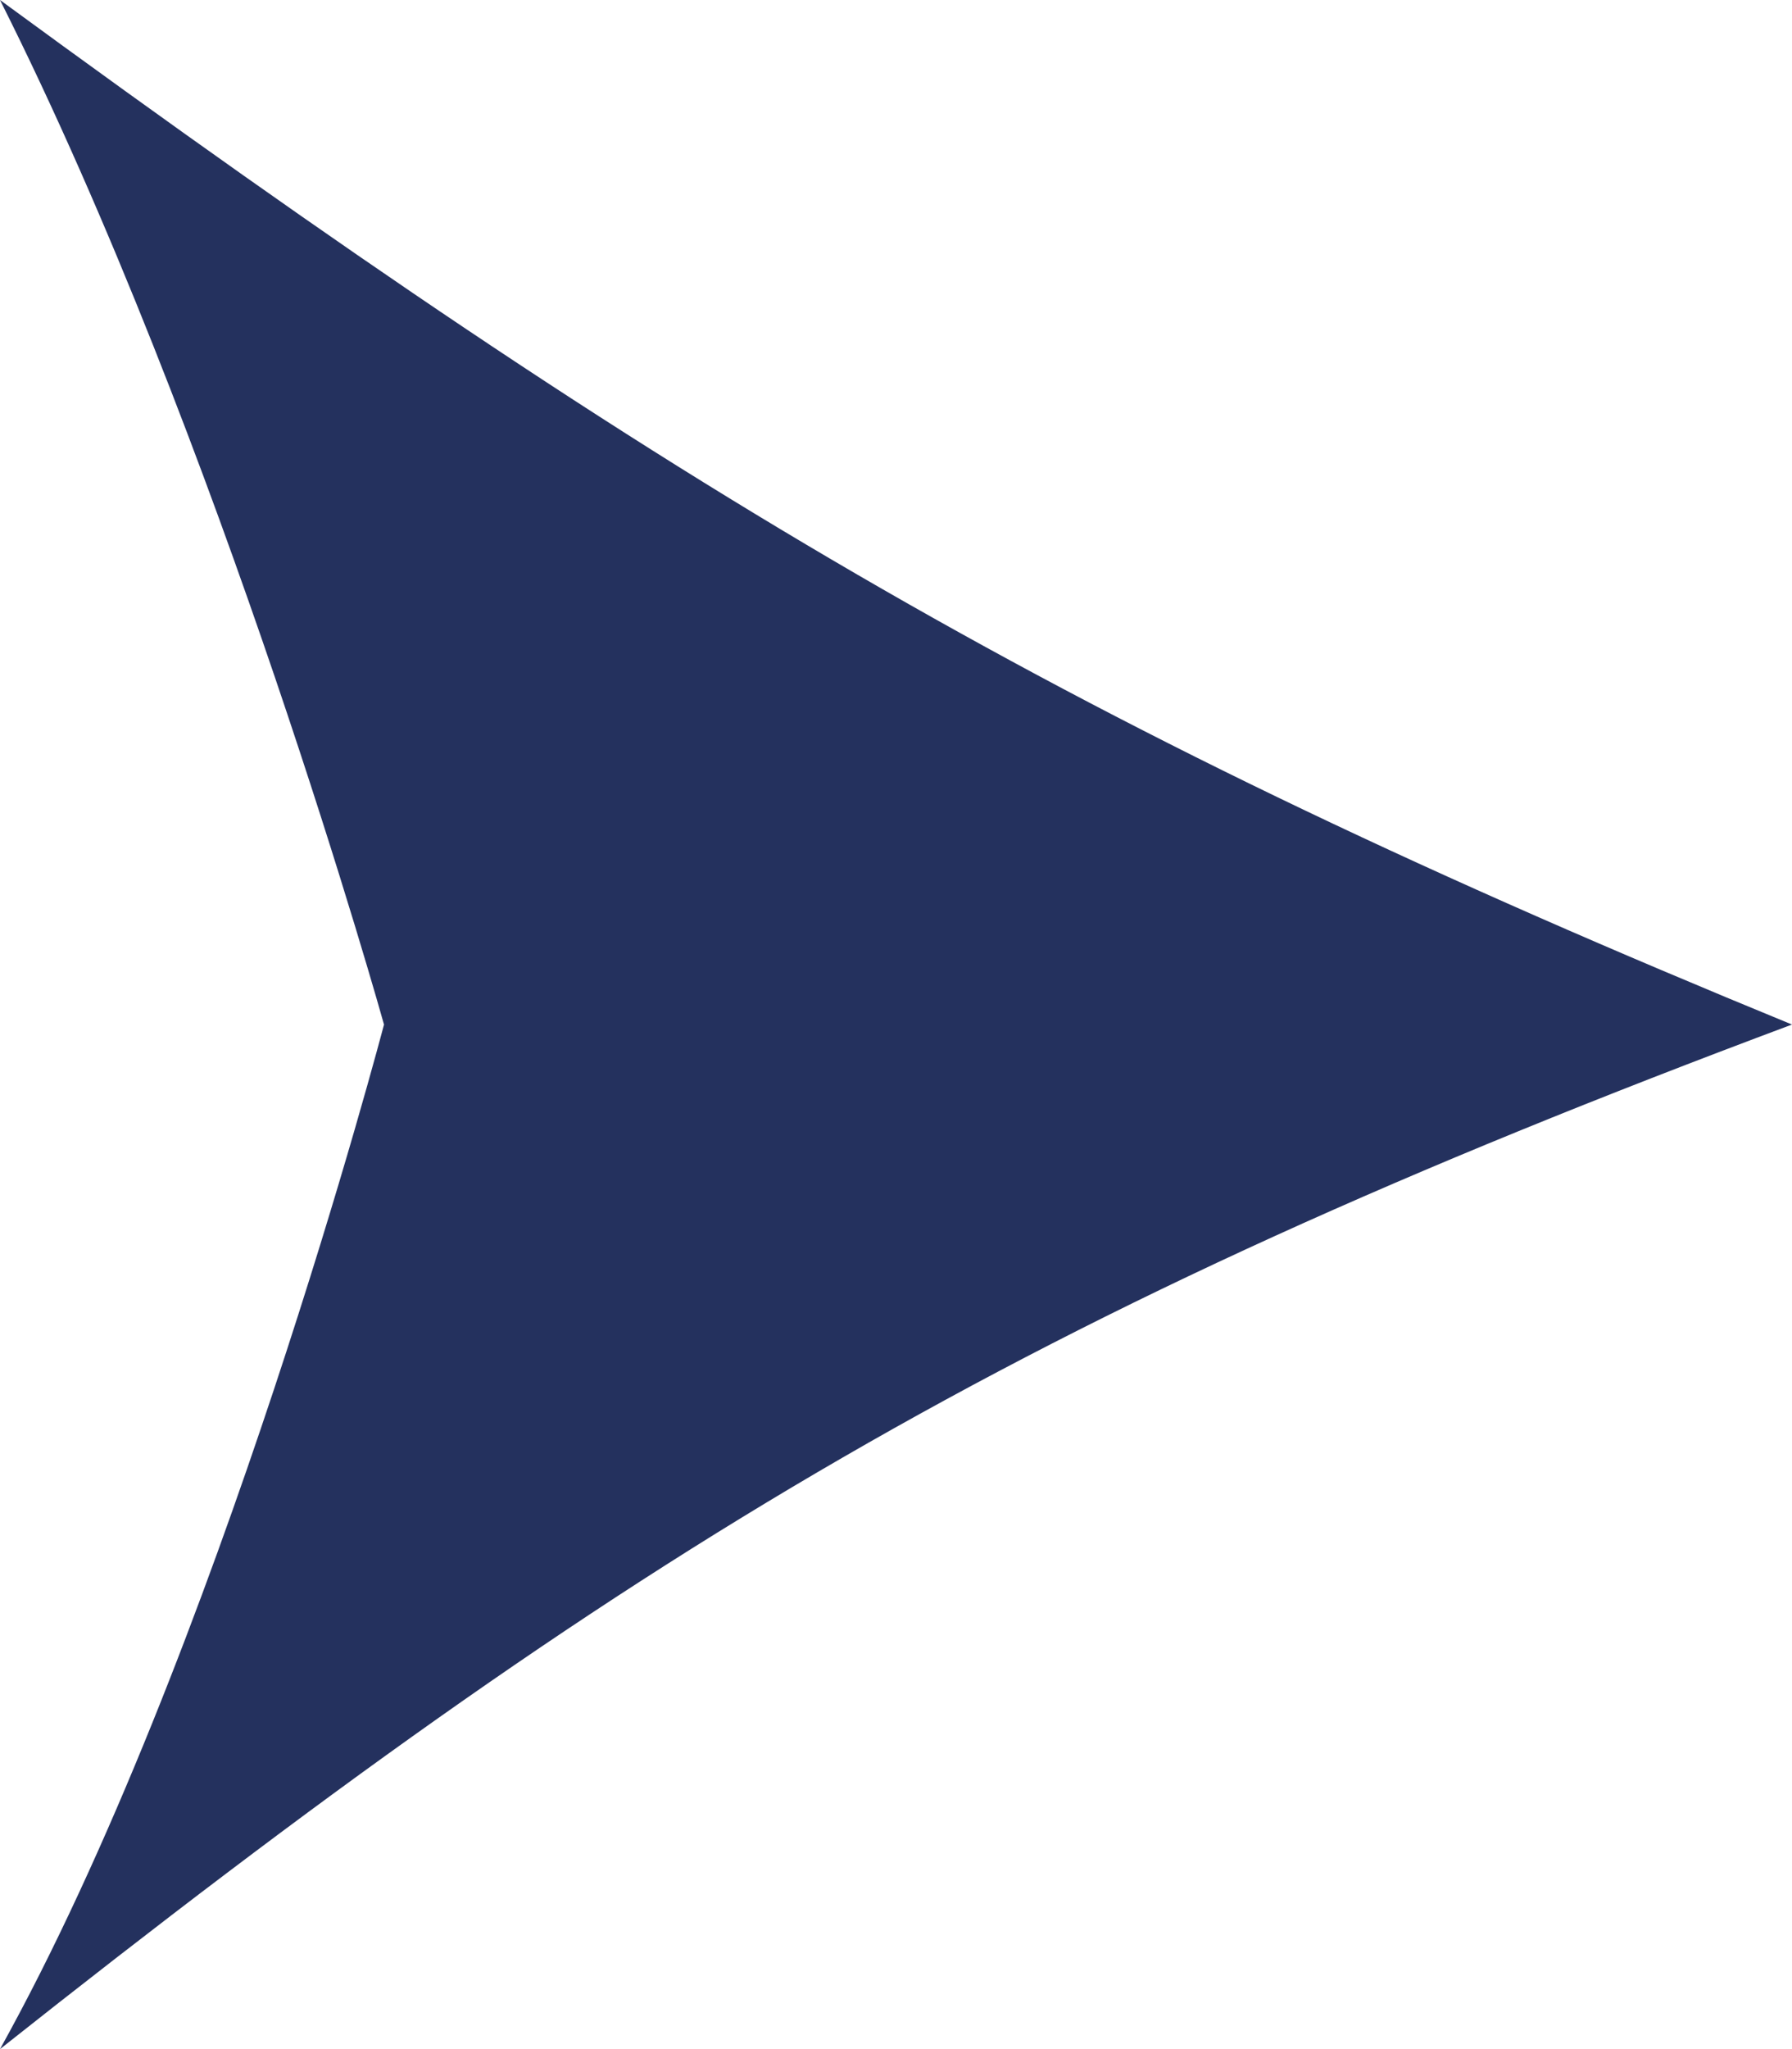
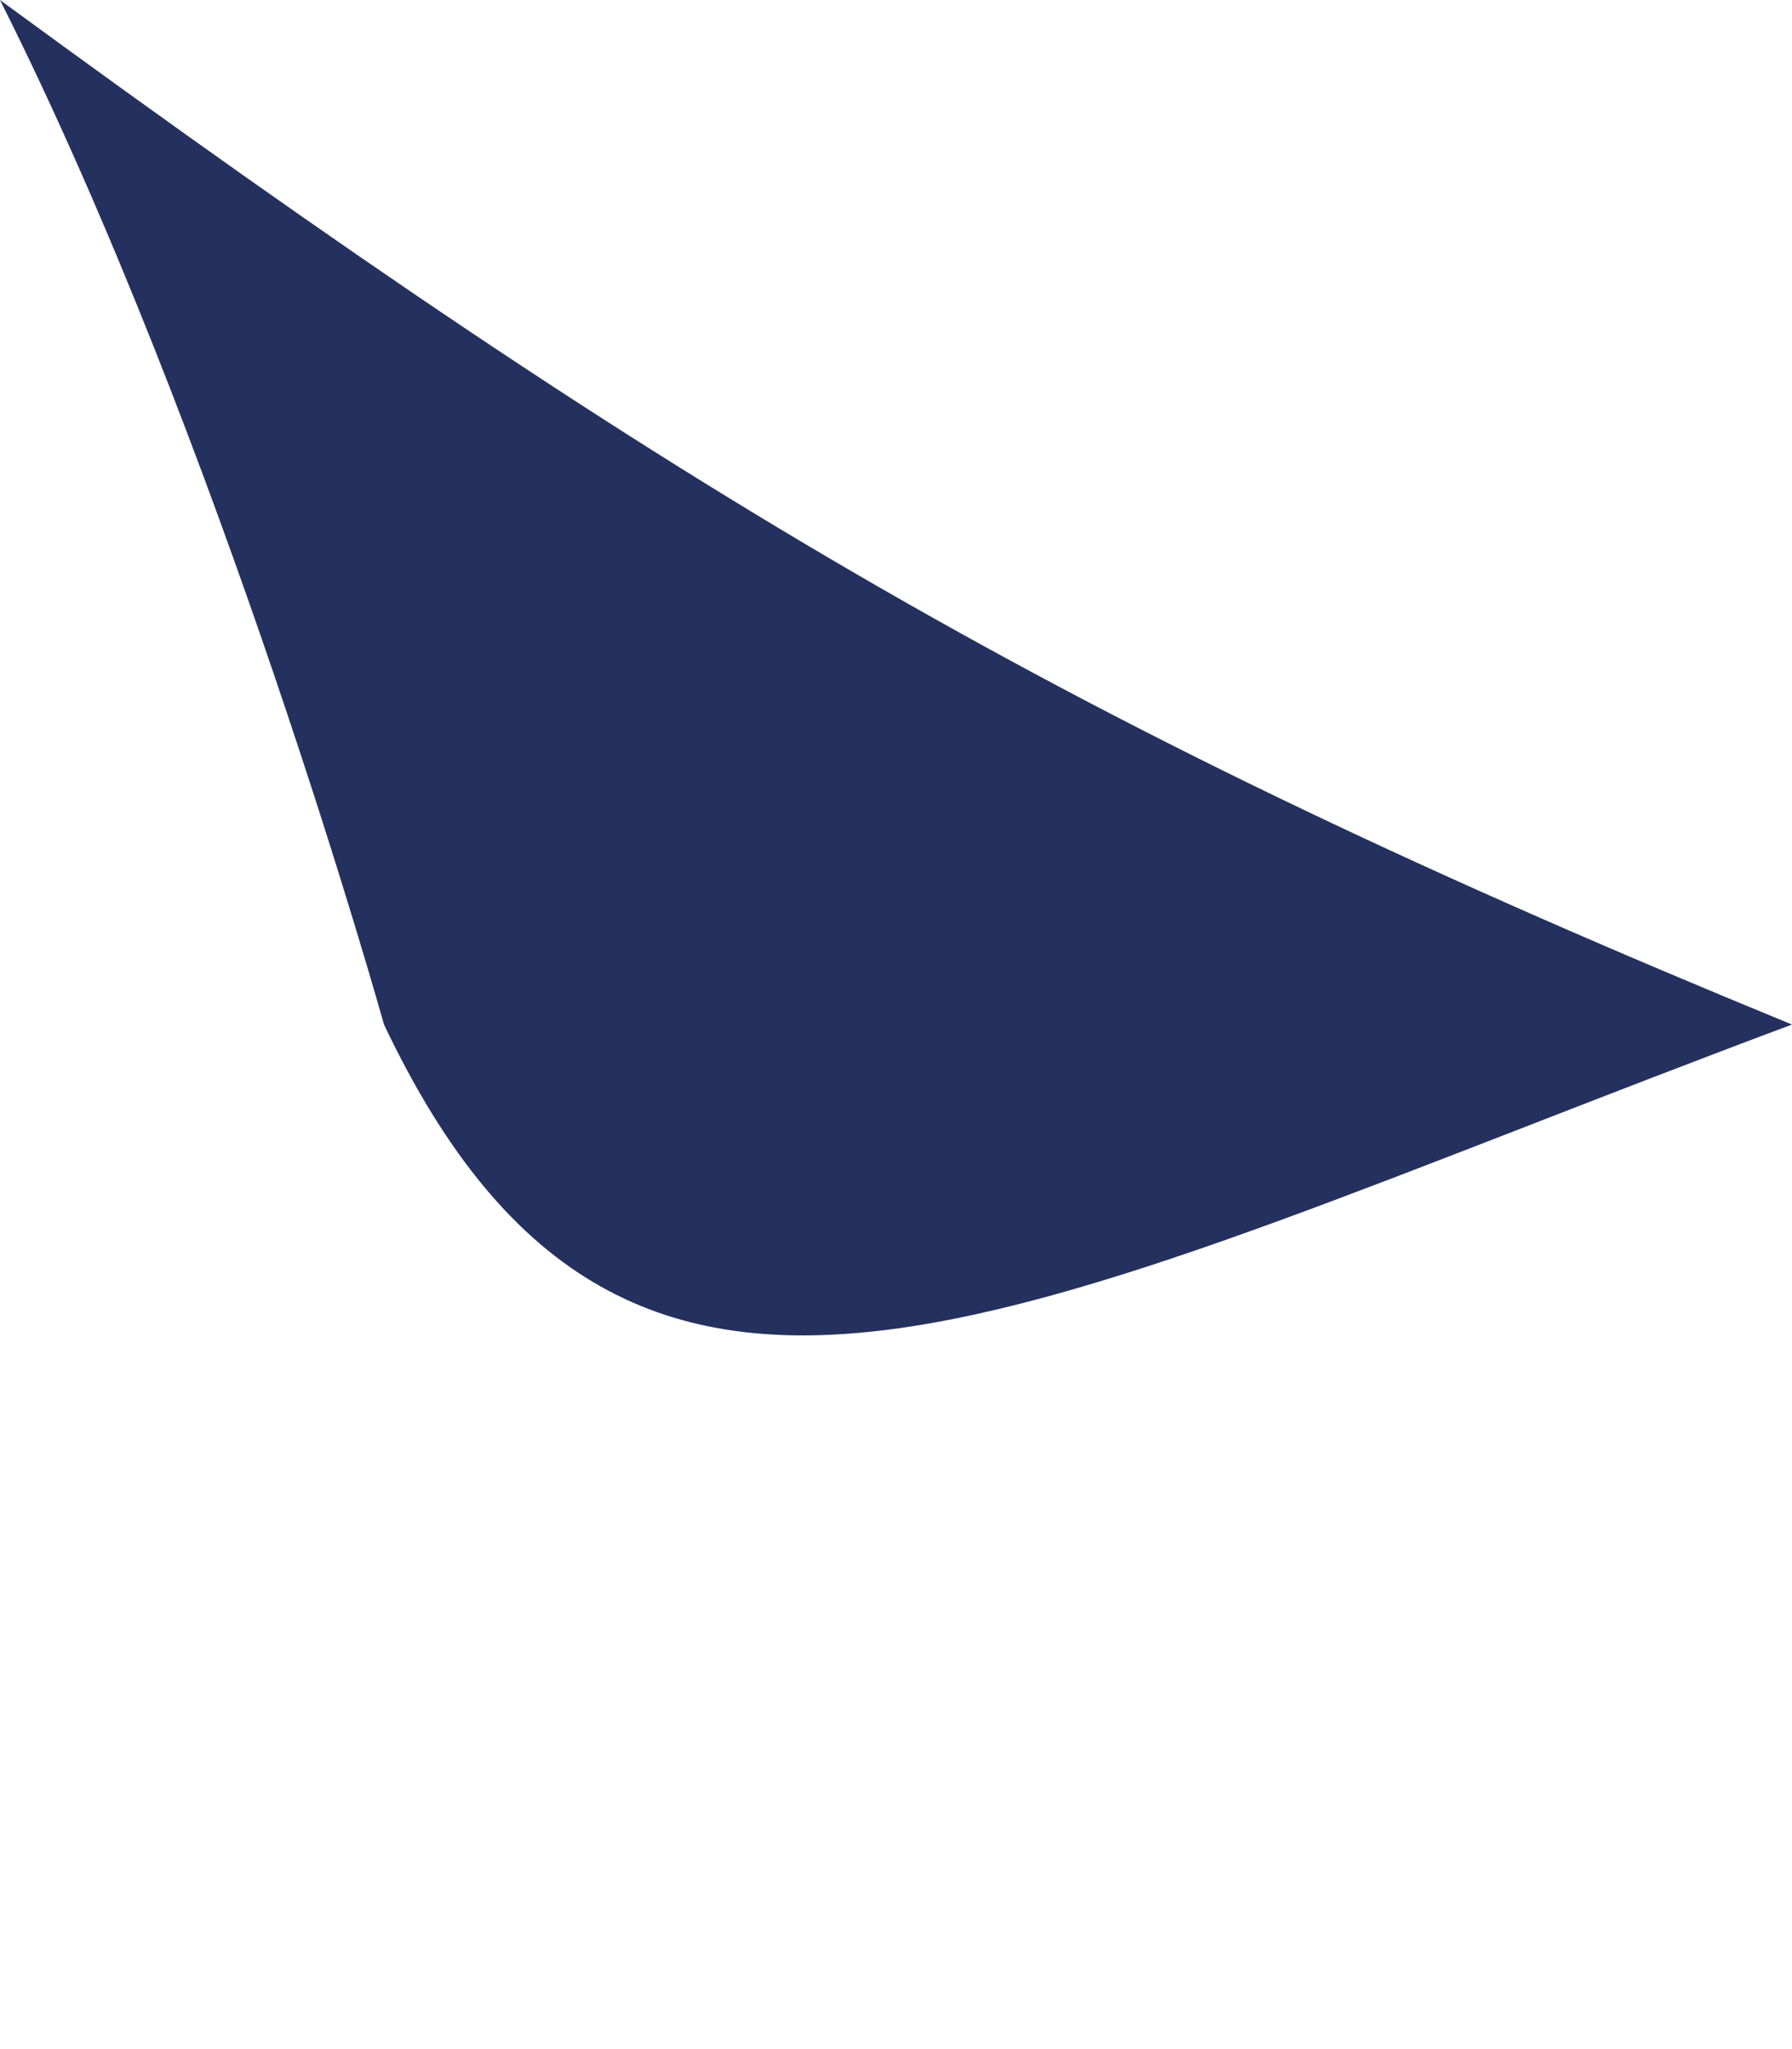
<svg xmlns="http://www.w3.org/2000/svg" width="35" height="40" viewBox="0 0 35 40" fill="none">
-   <path d="M0 0C4.312 8.571 7.5 20 7.5 20C7.5 20 4.268 32.328 0 40C12.35 30.218 19.885 25.647 35 20C20.982 14.25 13.332 9.762 0 0Z" fill="#24315E" />
+   <path d="M0 0C4.312 8.571 7.5 20 7.5 20C12.35 30.218 19.885 25.647 35 20C20.982 14.25 13.332 9.762 0 0Z" fill="#24315E" />
</svg>